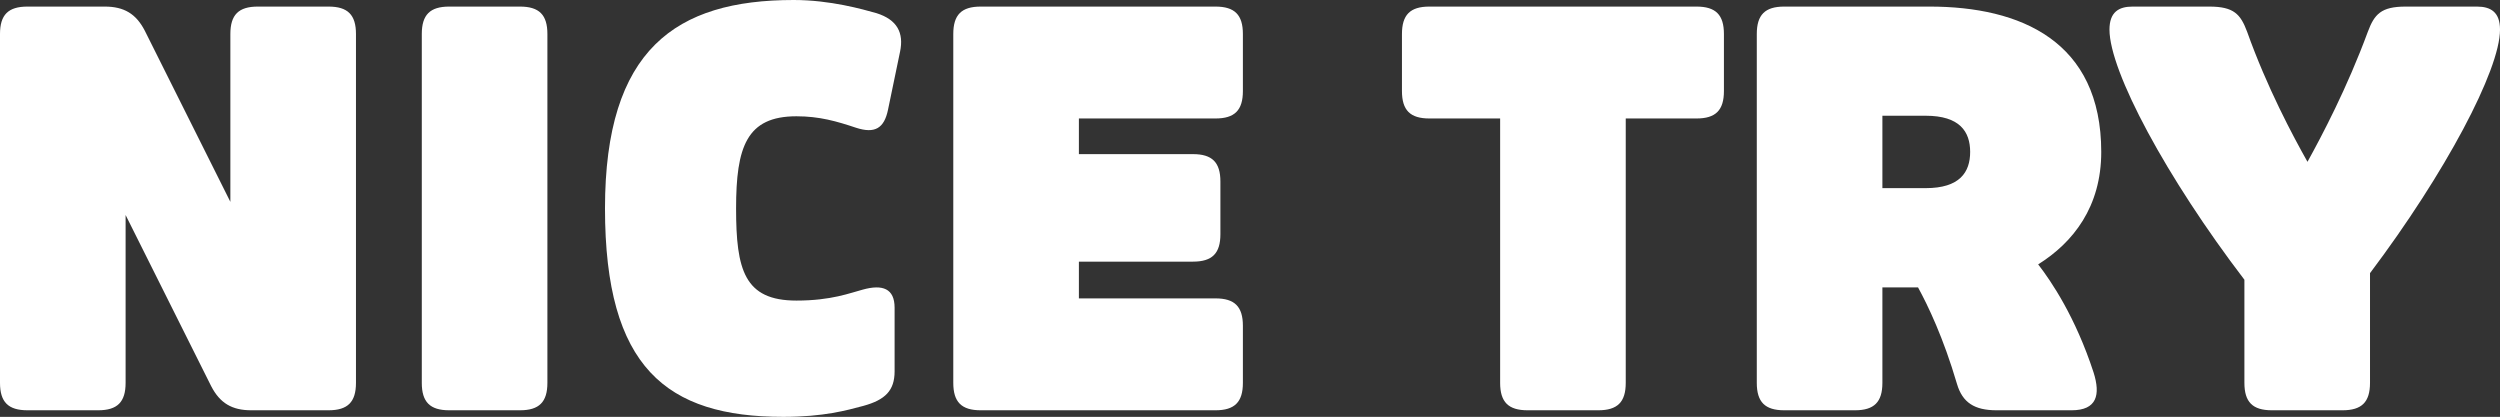
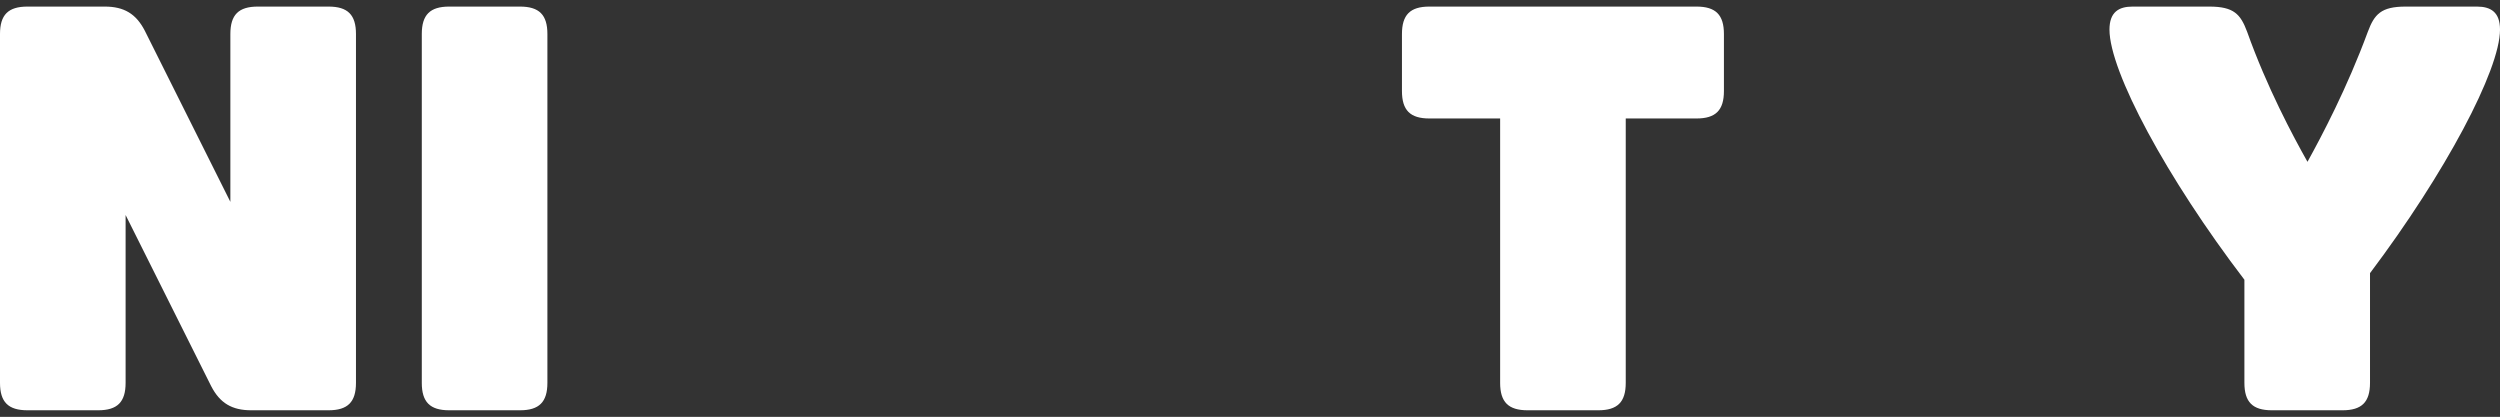
<svg xmlns="http://www.w3.org/2000/svg" id="Layer_2" data-name="Layer 2" viewBox="0 0 546.95 91.2">
  <rect x="0" y="0" width="546.95" height="91.2" fill="#333333" stroke="none" />
  <defs>
    <style>
      .cls-1 {
        fill: #fff;
      }
    </style>
  </defs>
  <g id="Layer_2-2" data-name="Layer 2">
    <g id="Layer_1-2" data-name="Layer 1-2">
      <g>
        <path class="cls-1" d="M0,83.76V7.44C0,3.24,1.8,1.44,6,1.44H22.92c4.2,0,6.84,1.56,8.76,5.28l18.72,37.44V7.44c0-4.2,1.8-6,6-6h15.48c4.2,0,6,1.8,6,6V83.76c0,4.2-1.8,6-6,6h-16.92c-4.2,0-6.84-1.56-8.76-5.28L27.48,47.04v36.72c0,4.2-1.8,6-6,6H6c-4.2,0-6-1.8-6-6Z" />
        <path class="cls-1" d="M92.28,83.76V7.44c0-4.2,1.8-6,6-6h15.48c4.2,0,6,1.8,6,6V83.76c0,4.2-1.8,6-6,6h-15.48c-4.2,0-6-1.8-6-6Z" />
-         <path class="cls-1" d="M132.36,45.6C132.36,10.8,147.84,0,173.64,0c8.04,0,15.12,2.04,18.12,2.88,4.56,1.44,6,4.32,5.16,8.4l-2.64,12.72c-.84,4.08-2.88,5.28-6.96,3.96-4.32-1.44-8.04-2.52-13.08-2.52-10.92,0-13.2,6.72-13.2,20.16s1.8,20.16,13.2,20.16c7.68,0,11.76-1.68,14.52-2.4,4.32-1.2,6.96-.24,6.96,3.96v13.92c0,4.2-2.04,6.24-6.84,7.56-3.6,.96-8.64,2.4-17.52,2.4-25.56,0-39-10.8-39-45.6Z" />
-         <path class="cls-1" d="M208.56,83.76V7.44c0-4.2,1.8-6,6-6h51.36c4.2,0,6,1.8,6,6v12.48c0,4.2-1.8,6-6,6h-29.88v7.8h24.96c4.2,0,6,1.8,6,6v11.52c0,4.2-1.8,6-6,6h-24.96v8.04h29.88c4.2,0,6,1.8,6,6v12.48c0,4.2-1.8,6-6,6h-51.36c-4.2,0-6-1.8-6-6Z" />
        <path class="cls-1" d="M328.2,83.76V25.92h-15.48c-4.2,0-6-1.8-6-6V7.44c0-4.2,1.8-6,6-6h58.44c4.2,0,6,1.8,6,6v12.48c0,4.2-1.8,6-6,6h-15.48v57.84c0,4.2-1.8,6-6,6h-15.48c-4.2,0-6-1.8-6-6h0Z" />
-         <path class="cls-1" d="M384.35,83.76V7.44c0-4.2,1.8-6,6-6h31.8c19.92,0,37.56,7.56,37.56,31.8,0,12-6.12,19.8-13.8,24.6,2.88,3.72,8.16,11.52,12.12,23.64,1.56,4.92,.72,8.28-4.8,8.28h-16.44c-4.8,0-7.44-1.68-8.64-5.76-3-10.2-6.36-17.16-8.52-21.12h-7.8v20.88c0,4.2-1.8,6-6,6h-15.48c-4.2,0-6-1.8-6-6h0Zm27.48-42.6h9.48c7.44,0,9.72-3.48,9.72-7.92s-2.28-7.92-9.72-7.92h-9.48v15.84Z" />
        <path class="cls-1" d="M491.03,83.76v-22.56c-17.04-22.32-29.52-45.6-29.52-54.72,0-3.84,2.04-5.04,5.04-5.04h16.8c5.4,0,6.84,1.68,8.28,5.52,4.32,12.12,9.96,22.68,13.2,28.44,3.12-5.64,8.64-16.08,13.2-28.44,1.44-3.84,2.88-5.52,8.28-5.52h15.6c3,0,5.04,1.2,5.04,5.04,0,8.88-12,31.44-28.44,53.28v24c0,4.2-1.8,6-6,6h-15.48c-4.2,0-6-1.8-6-6Z" />
      </g>
    </g>
  </g>
</svg>